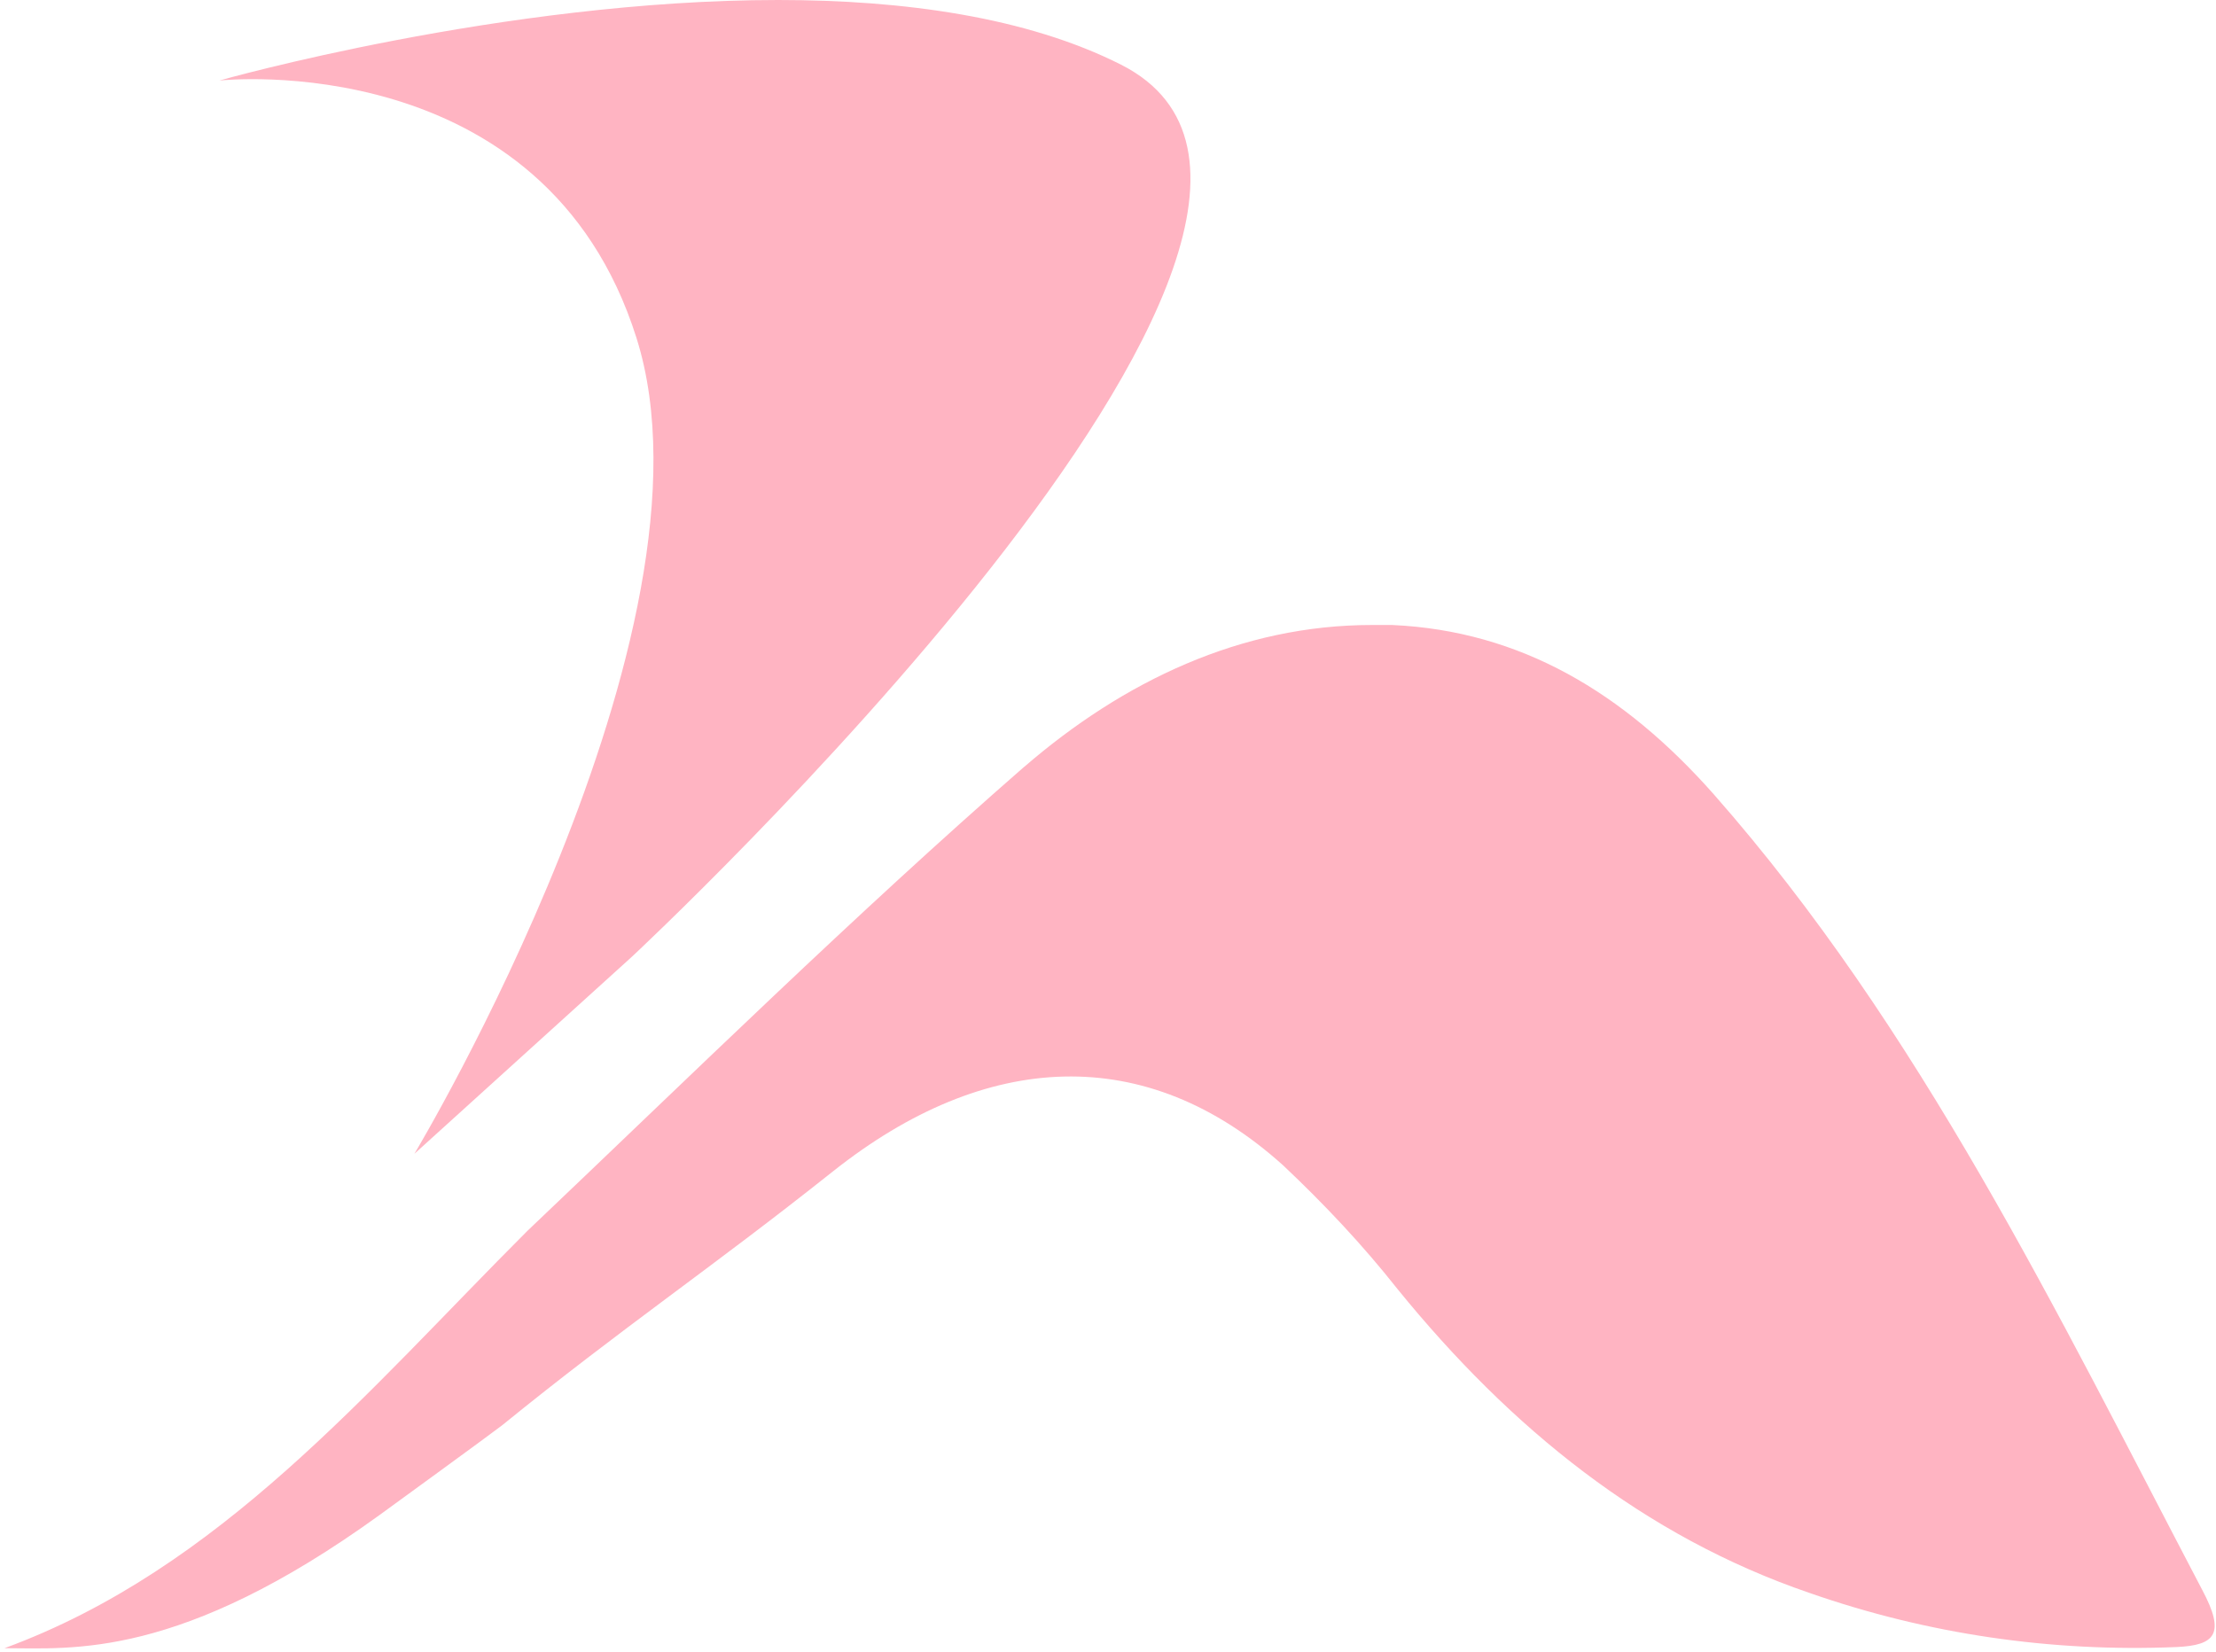
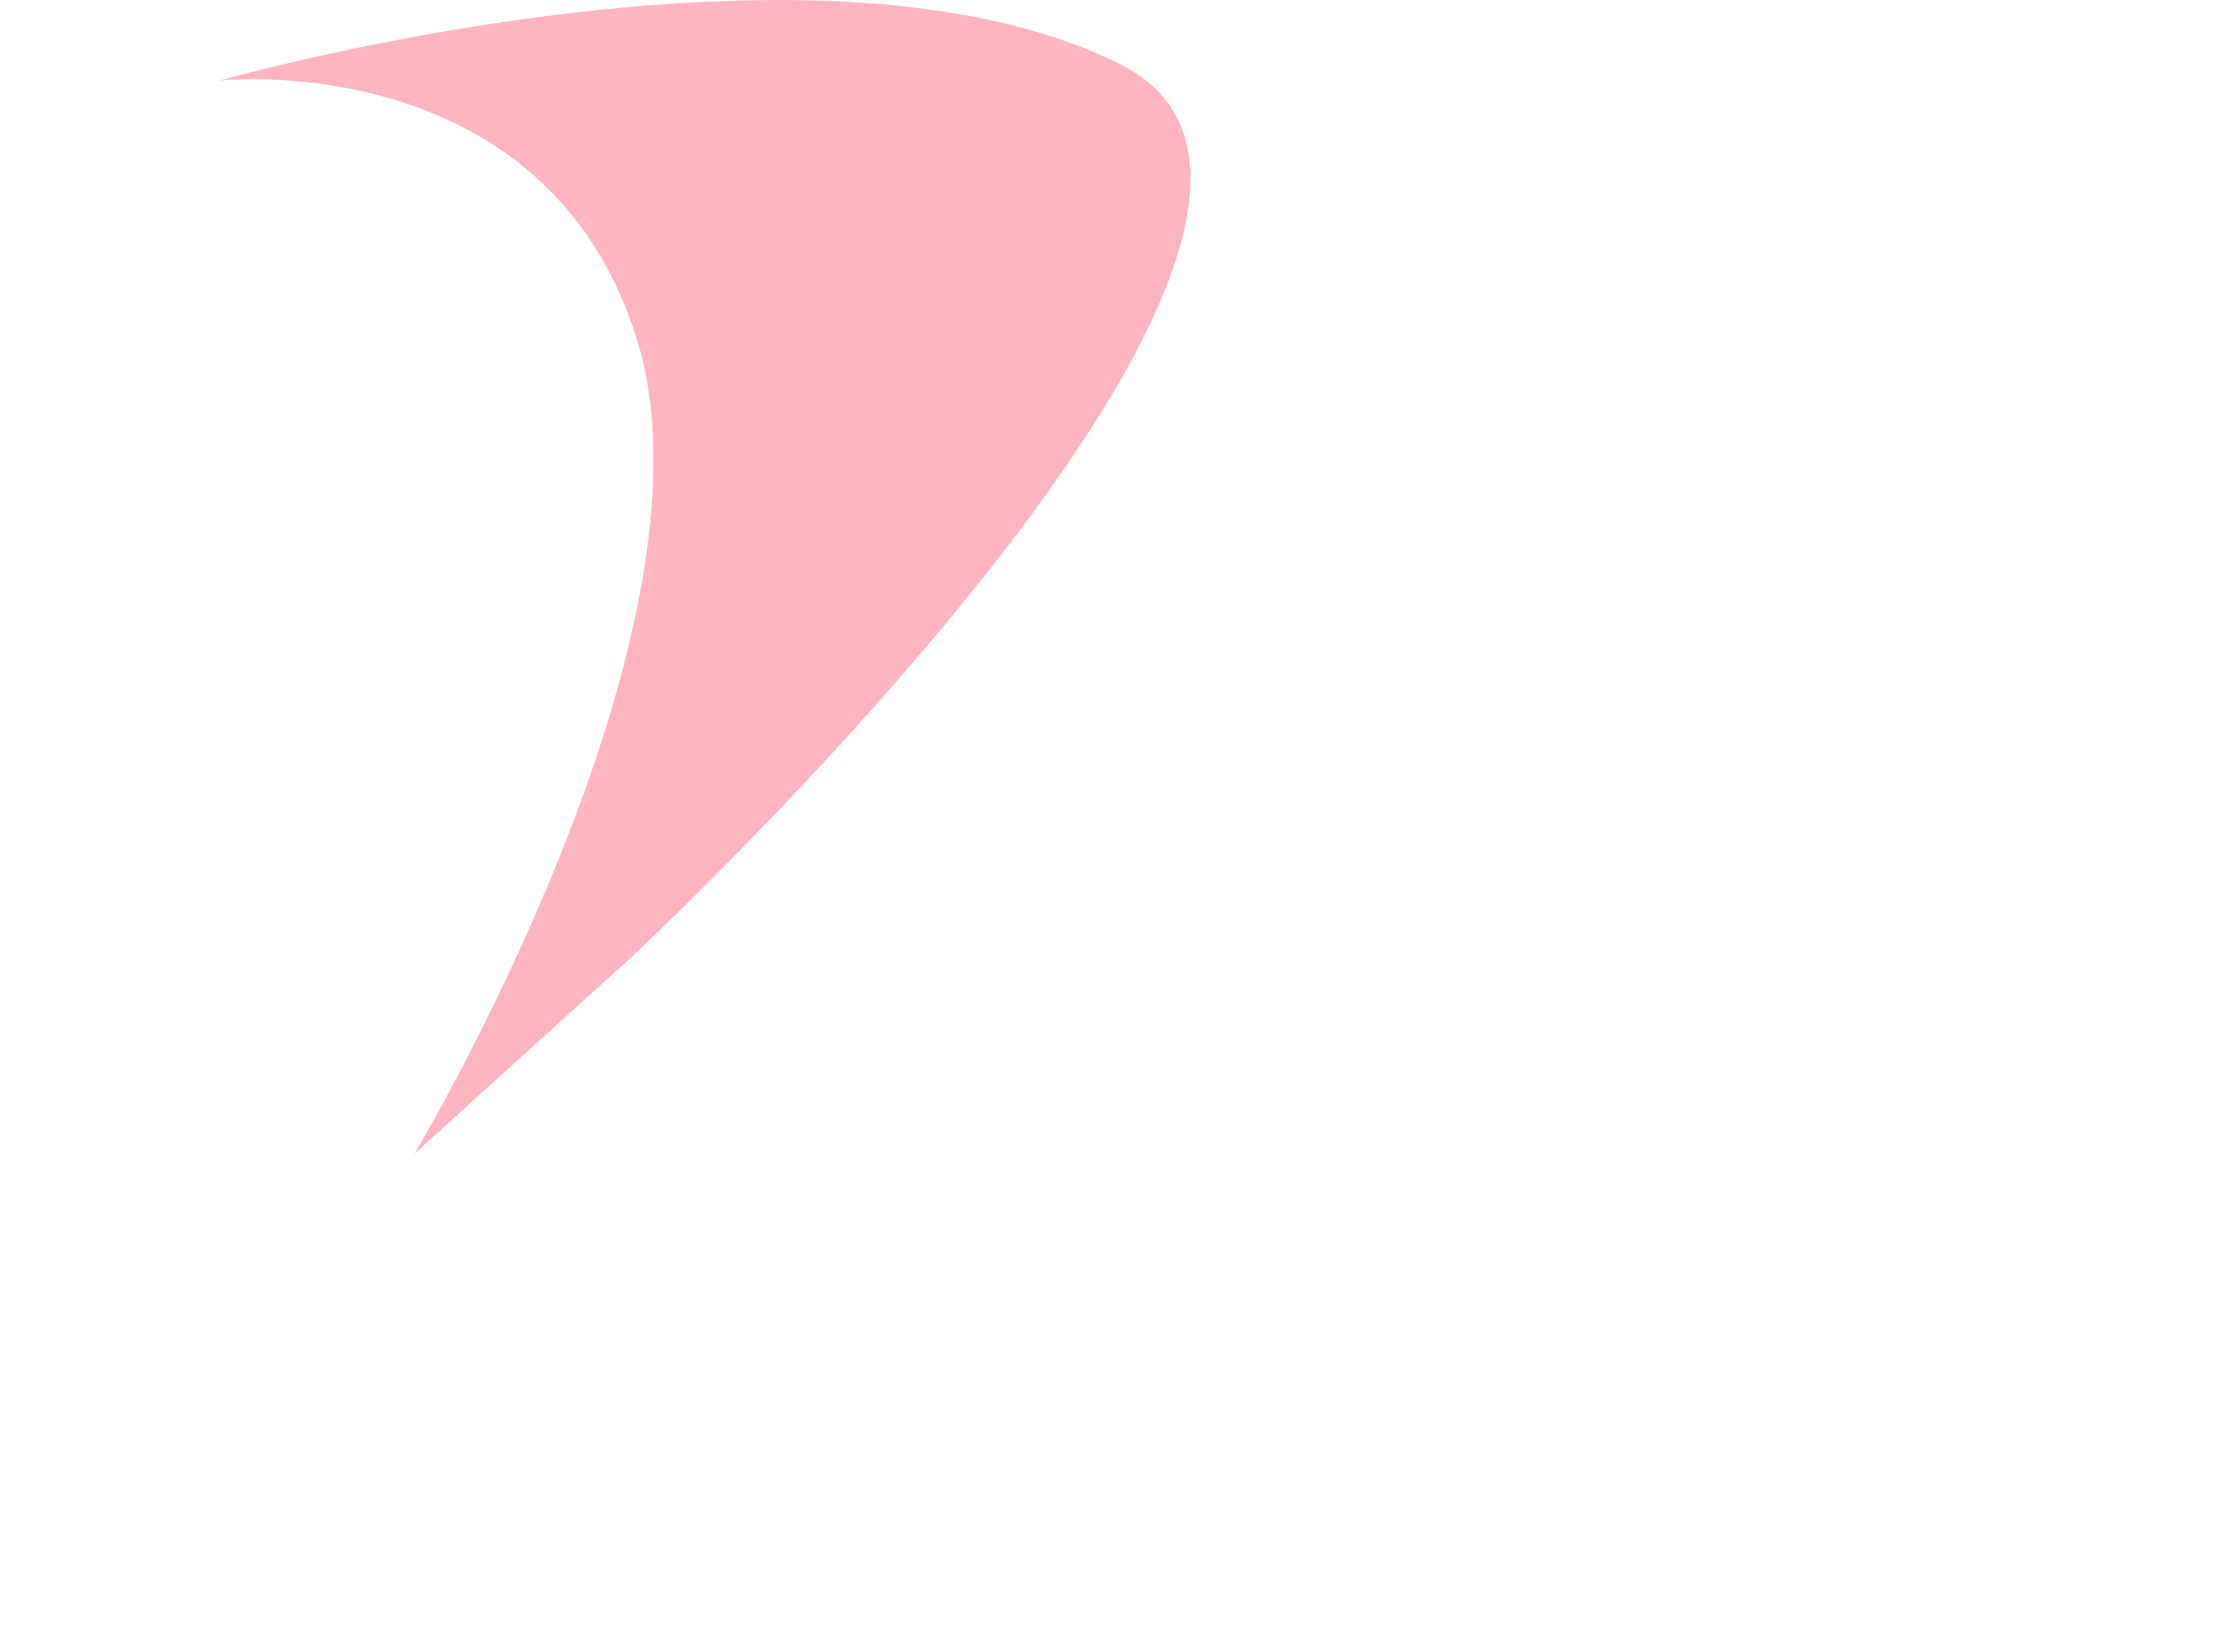
<svg xmlns="http://www.w3.org/2000/svg" width="334" height="249" viewBox="0 0 334 249" fill="none">
-   <path d="M154.389 115.572C128.726 137.983 104.292 161.977 79.508 185.531C55.339 209.7 33.191 236.506 0.672 248.459C10.867 248.459 27.038 250.217 57.272 228.333C58.854 227.19 74.059 216.116 75.641 214.886C93.922 200.033 107.105 191.244 125.562 176.566C148.588 158.286 172.758 157.055 193.412 175.687C199.564 181.488 205.364 187.64 210.638 194.32C227.776 215.413 247.815 231.585 272.687 240.11C290.528 246.35 309.249 249.074 328.057 248.283C333.945 248.02 335.439 246.262 331.924 239.67C309.952 197.748 289.386 155.034 258.273 119.703C244.738 104.41 229.182 95.094 209.847 94.215H206.771C187.084 94.215 169.33 102.652 154.301 115.66" fill="#FFB4C2" />
  <path d="M33.19 12.129C33.19 12.129 82.056 6.855 95.942 50.975C109.828 95.095 62.456 173.931 62.456 173.931L95.239 144.225C95.239 144.225 214.767 32.958 168.977 9.756C154.739 2.549 136.107 0 117.299 0C75.815 0 33.102 12.129 33.102 12.129H33.19Z" fill="#FFB4C2" />
</svg>